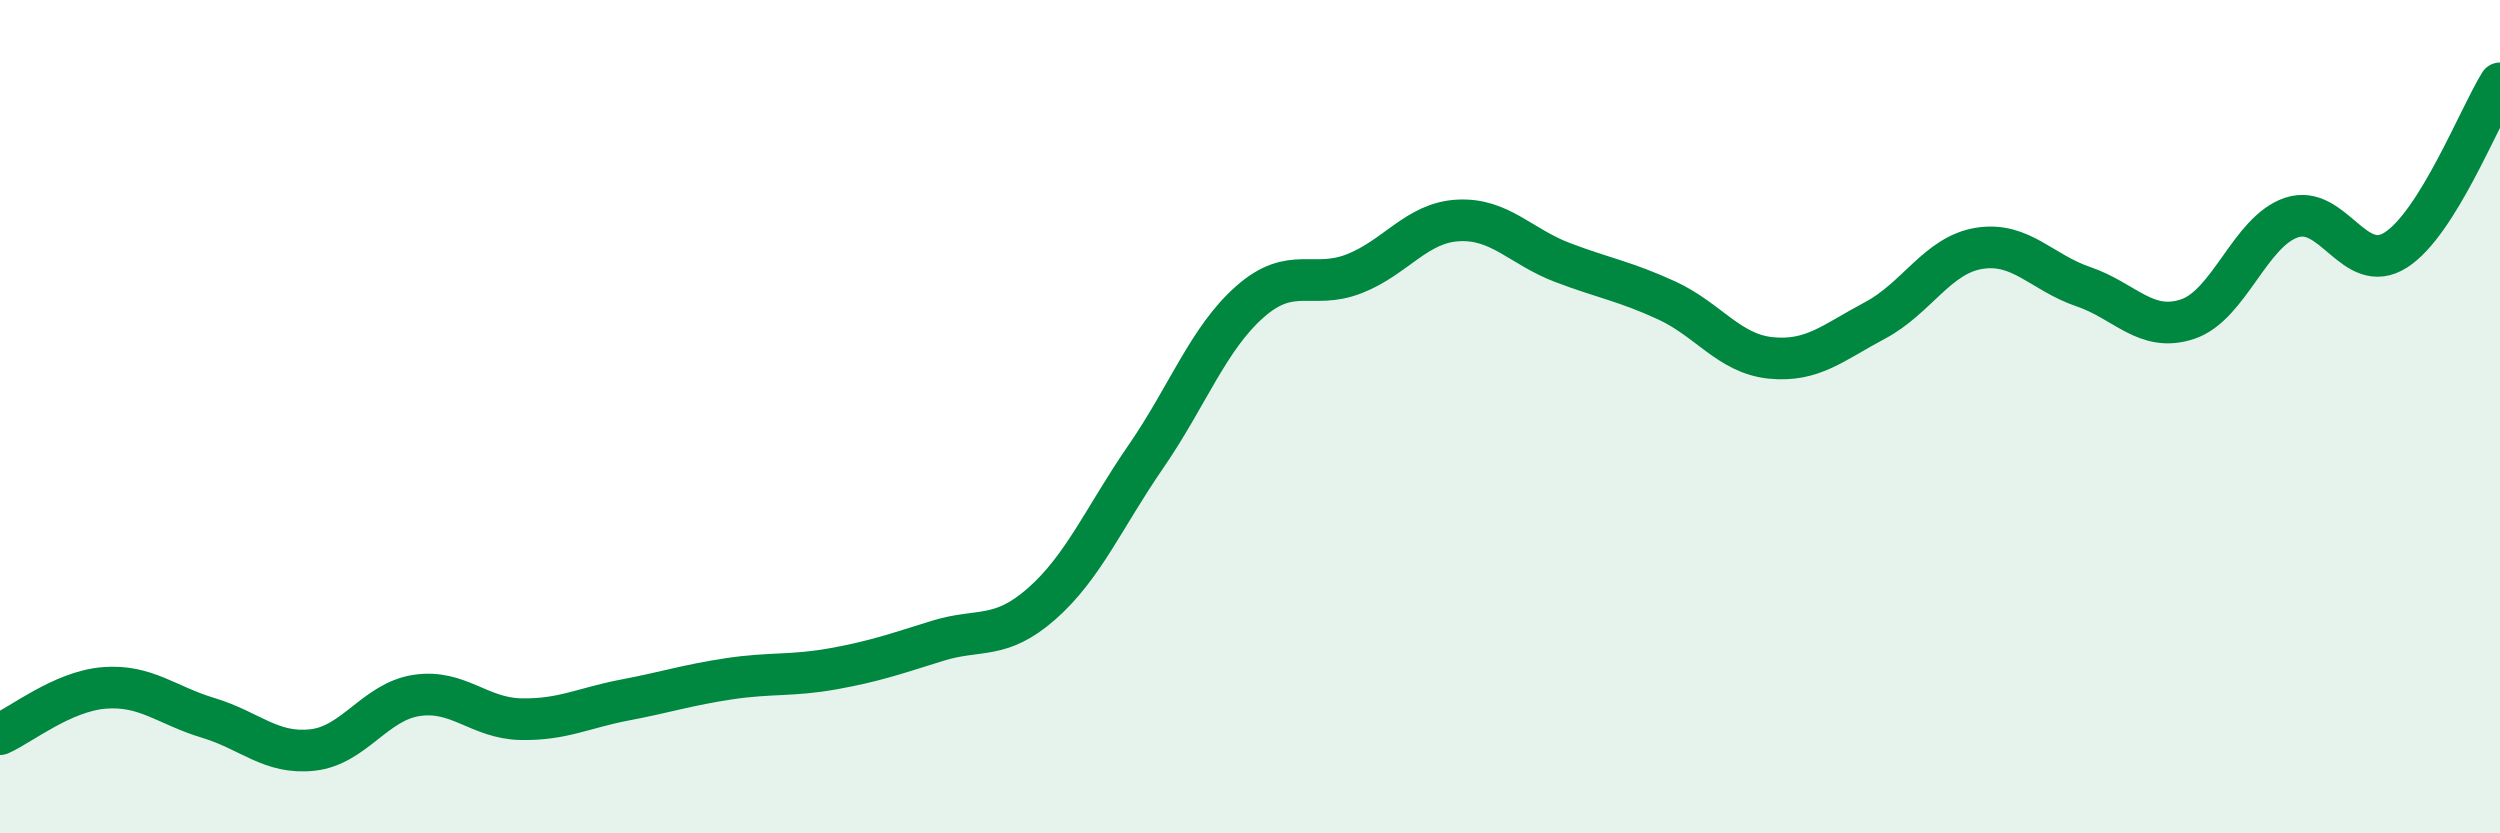
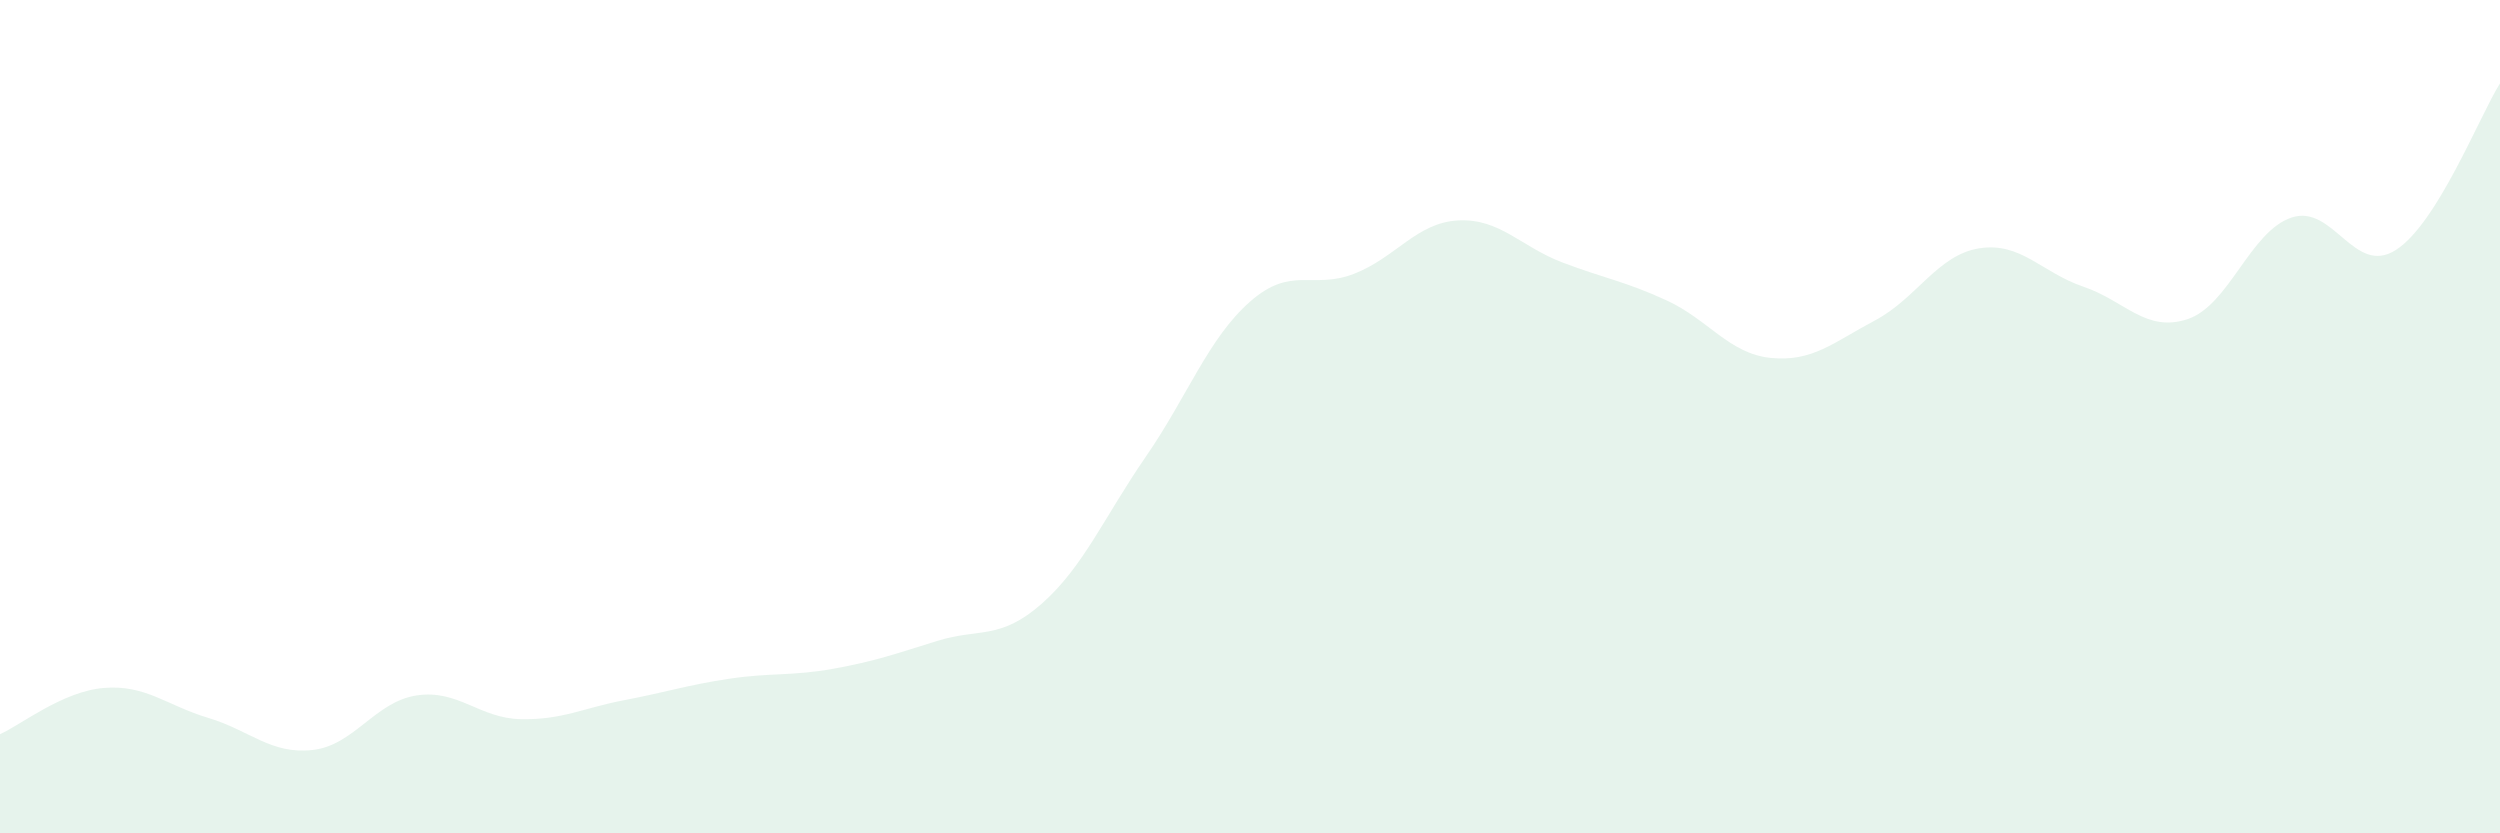
<svg xmlns="http://www.w3.org/2000/svg" width="60" height="20" viewBox="0 0 60 20">
  <path d="M 0,17.62 C 0.5,17.4 1.5,16.59 2.5,16.51 C 3.5,16.43 4,16.93 5,17.23 C 6,17.53 6.5,18.11 7.5,18 C 8.5,17.89 9,16.84 10,16.69 C 11,16.54 11.5,17.24 12.5,17.26 C 13.5,17.28 14,16.99 15,16.8 C 16,16.61 16.5,16.44 17.5,16.29 C 18.5,16.14 19,16.23 20,16.05 C 21,15.87 21.5,15.69 22.5,15.38 C 23.5,15.07 24,15.37 25,14.49 C 26,13.61 26.5,12.41 27.5,10.96 C 28.5,9.51 29,8.12 30,7.24 C 31,6.36 31.5,6.96 32.5,6.57 C 33.5,6.18 34,5.34 35,5.29 C 36,5.24 36.5,5.92 37.5,6.3 C 38.5,6.68 39,6.75 40,7.21 C 41,7.67 41.5,8.49 42.5,8.59 C 43.5,8.69 44,8.22 45,7.69 C 46,7.16 46.5,6.12 47.5,5.96 C 48.5,5.8 49,6.54 50,6.88 C 51,7.22 51.5,7.99 52.5,7.66 C 53.5,7.33 54,5.55 55,5.22 C 56,4.89 56.5,6.64 57.5,6 C 58.5,5.36 59.5,2.8 60,2L60 20L0 20Z" fill="#008740" opacity="0.1" stroke-linecap="round" stroke-linejoin="round" />
-   <path d="M 0,17.62 C 0.5,17.4 1.5,16.59 2.5,16.51 C 3.5,16.43 4,16.93 5,17.23 C 6,17.53 6.5,18.11 7.5,18 C 8.5,17.89 9,16.84 10,16.69 C 11,16.54 11.5,17.24 12.5,17.26 C 13.5,17.28 14,16.99 15,16.8 C 16,16.61 16.5,16.44 17.5,16.29 C 18.5,16.14 19,16.23 20,16.05 C 21,15.87 21.5,15.69 22.5,15.38 C 23.5,15.07 24,15.37 25,14.49 C 26,13.61 26.5,12.41 27.5,10.96 C 28.5,9.51 29,8.12 30,7.24 C 31,6.36 31.5,6.96 32.5,6.57 C 33.5,6.18 34,5.34 35,5.29 C 36,5.24 36.5,5.92 37.5,6.3 C 38.5,6.68 39,6.75 40,7.21 C 41,7.67 41.5,8.49 42.5,8.59 C 43.5,8.69 44,8.22 45,7.69 C 46,7.16 46.5,6.12 47.5,5.96 C 48.5,5.8 49,6.54 50,6.88 C 51,7.22 51.5,7.99 52.5,7.66 C 53.5,7.33 54,5.55 55,5.22 C 56,4.89 56.5,6.64 57.5,6 C 58.5,5.36 59.5,2.8 60,2" stroke="#008740" stroke-width="1" fill="none" stroke-linecap="round" stroke-linejoin="round" />
</svg>